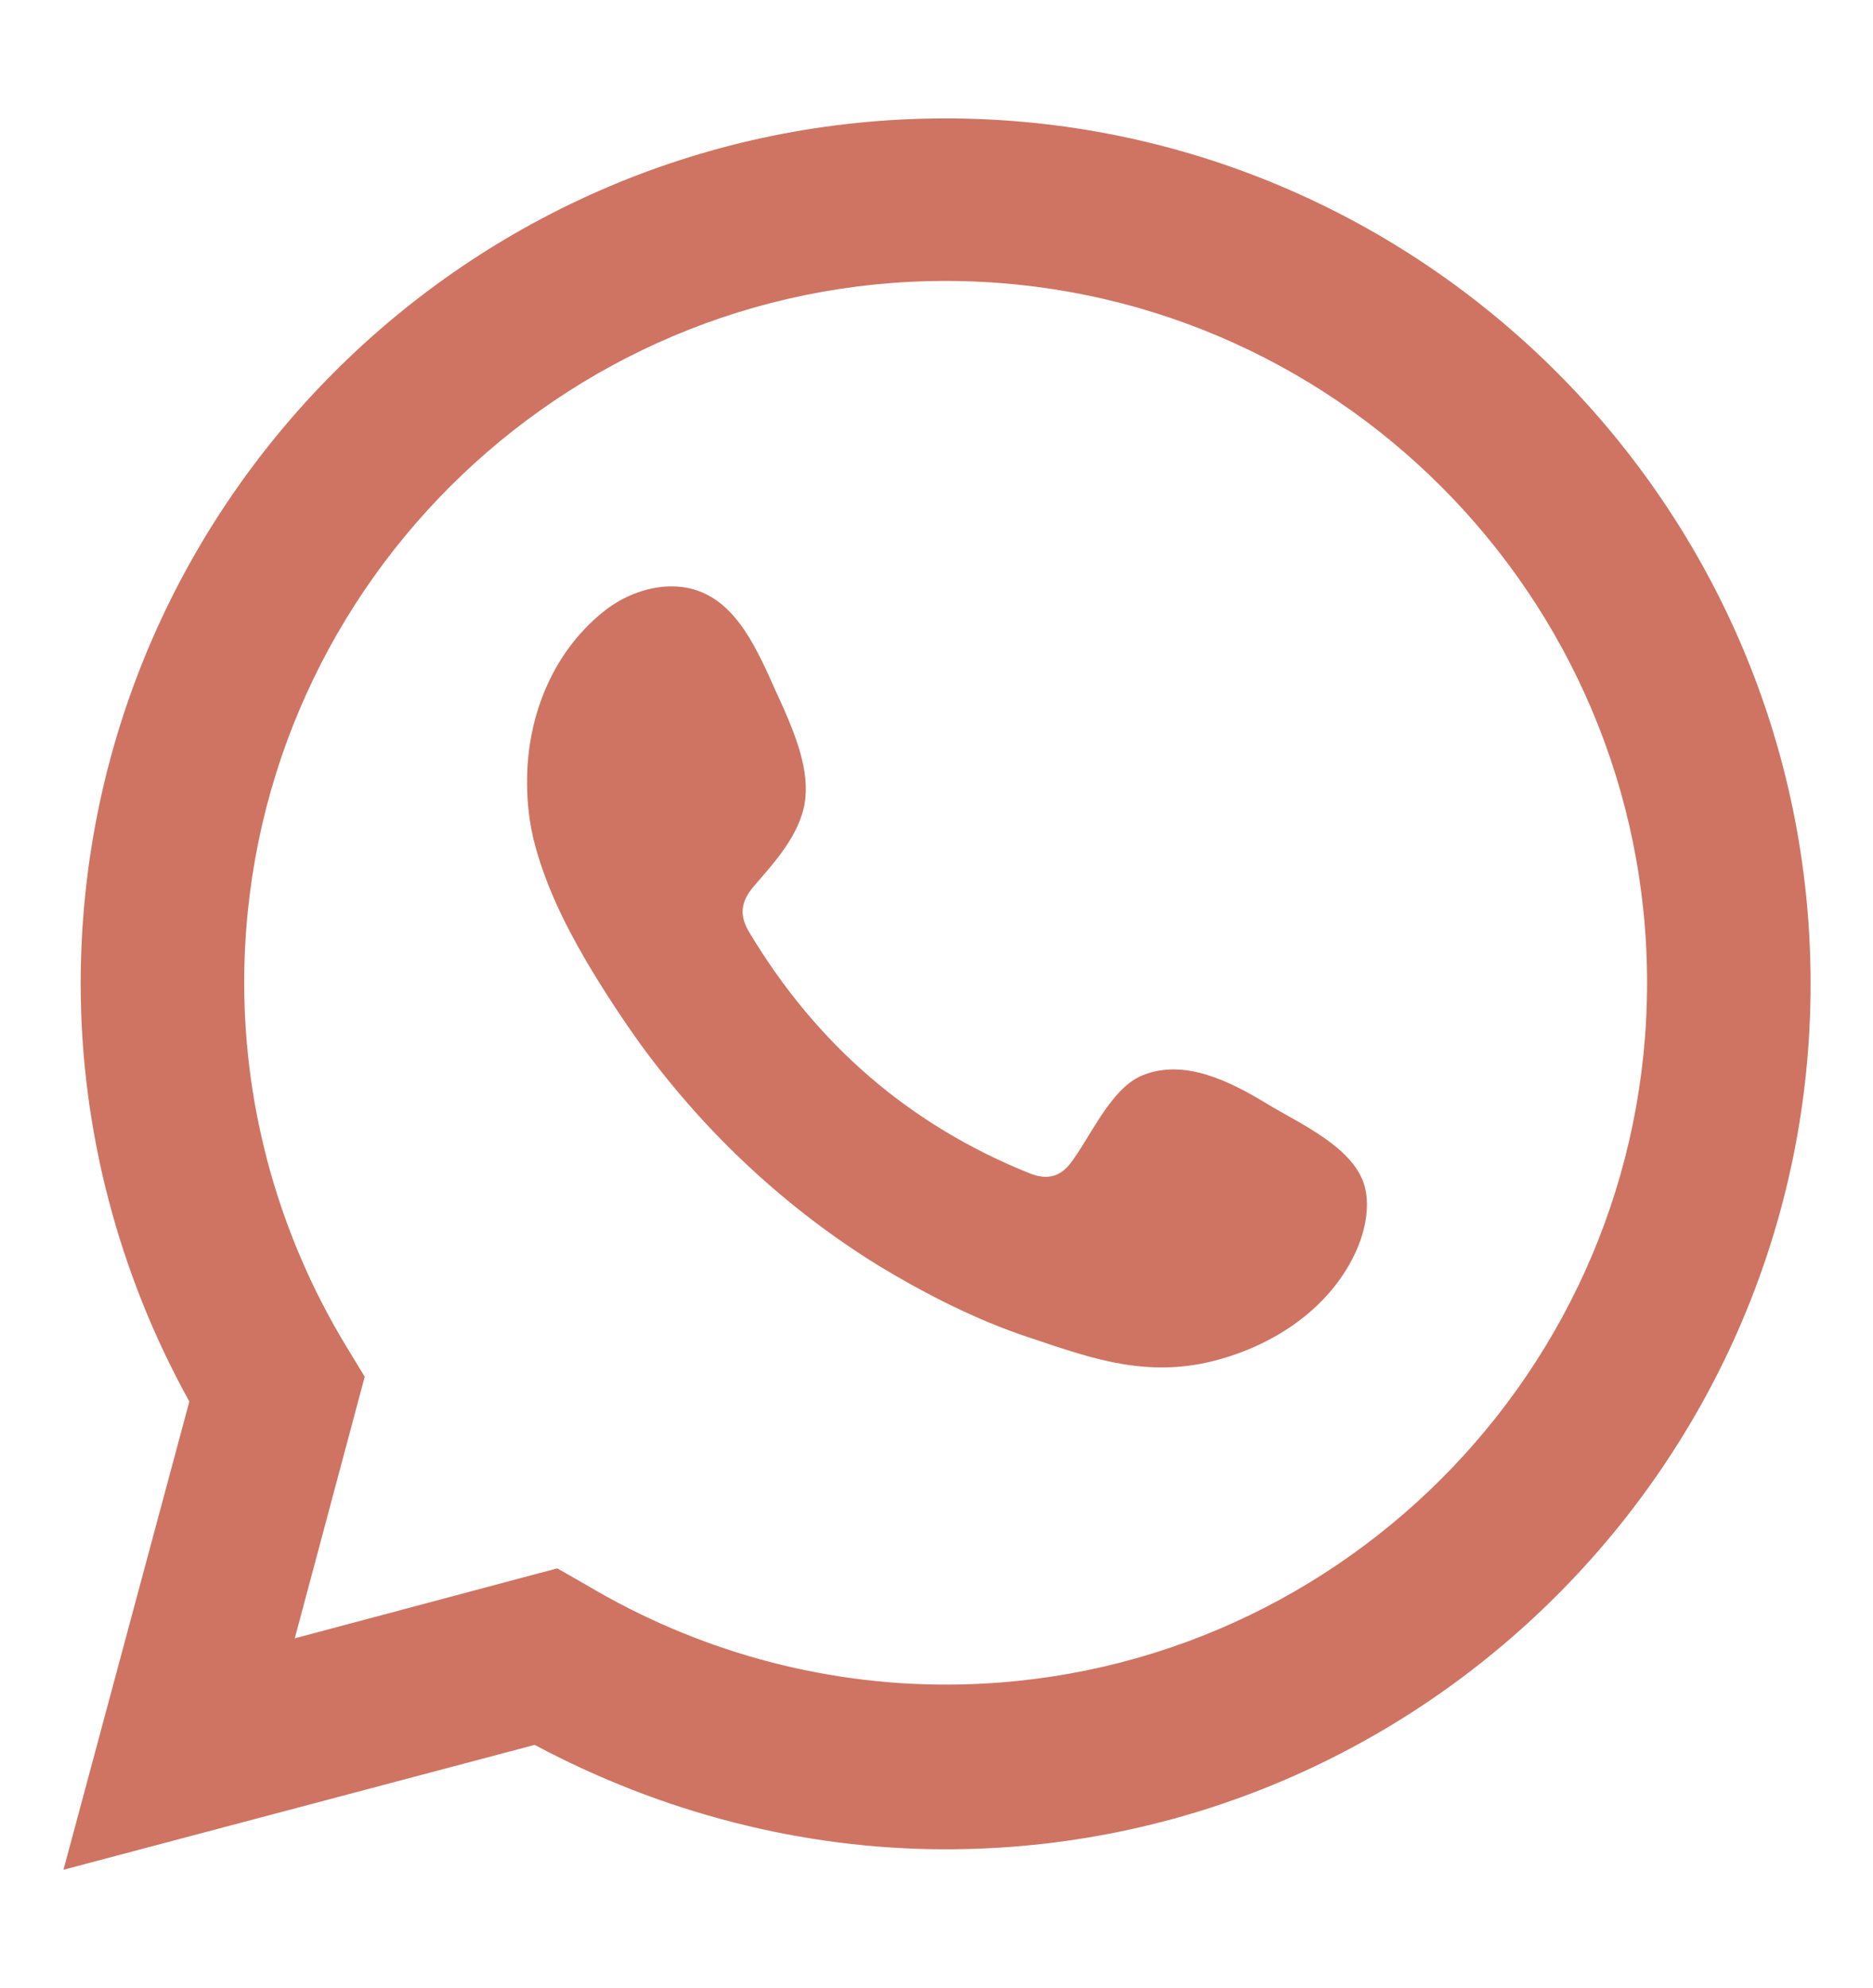
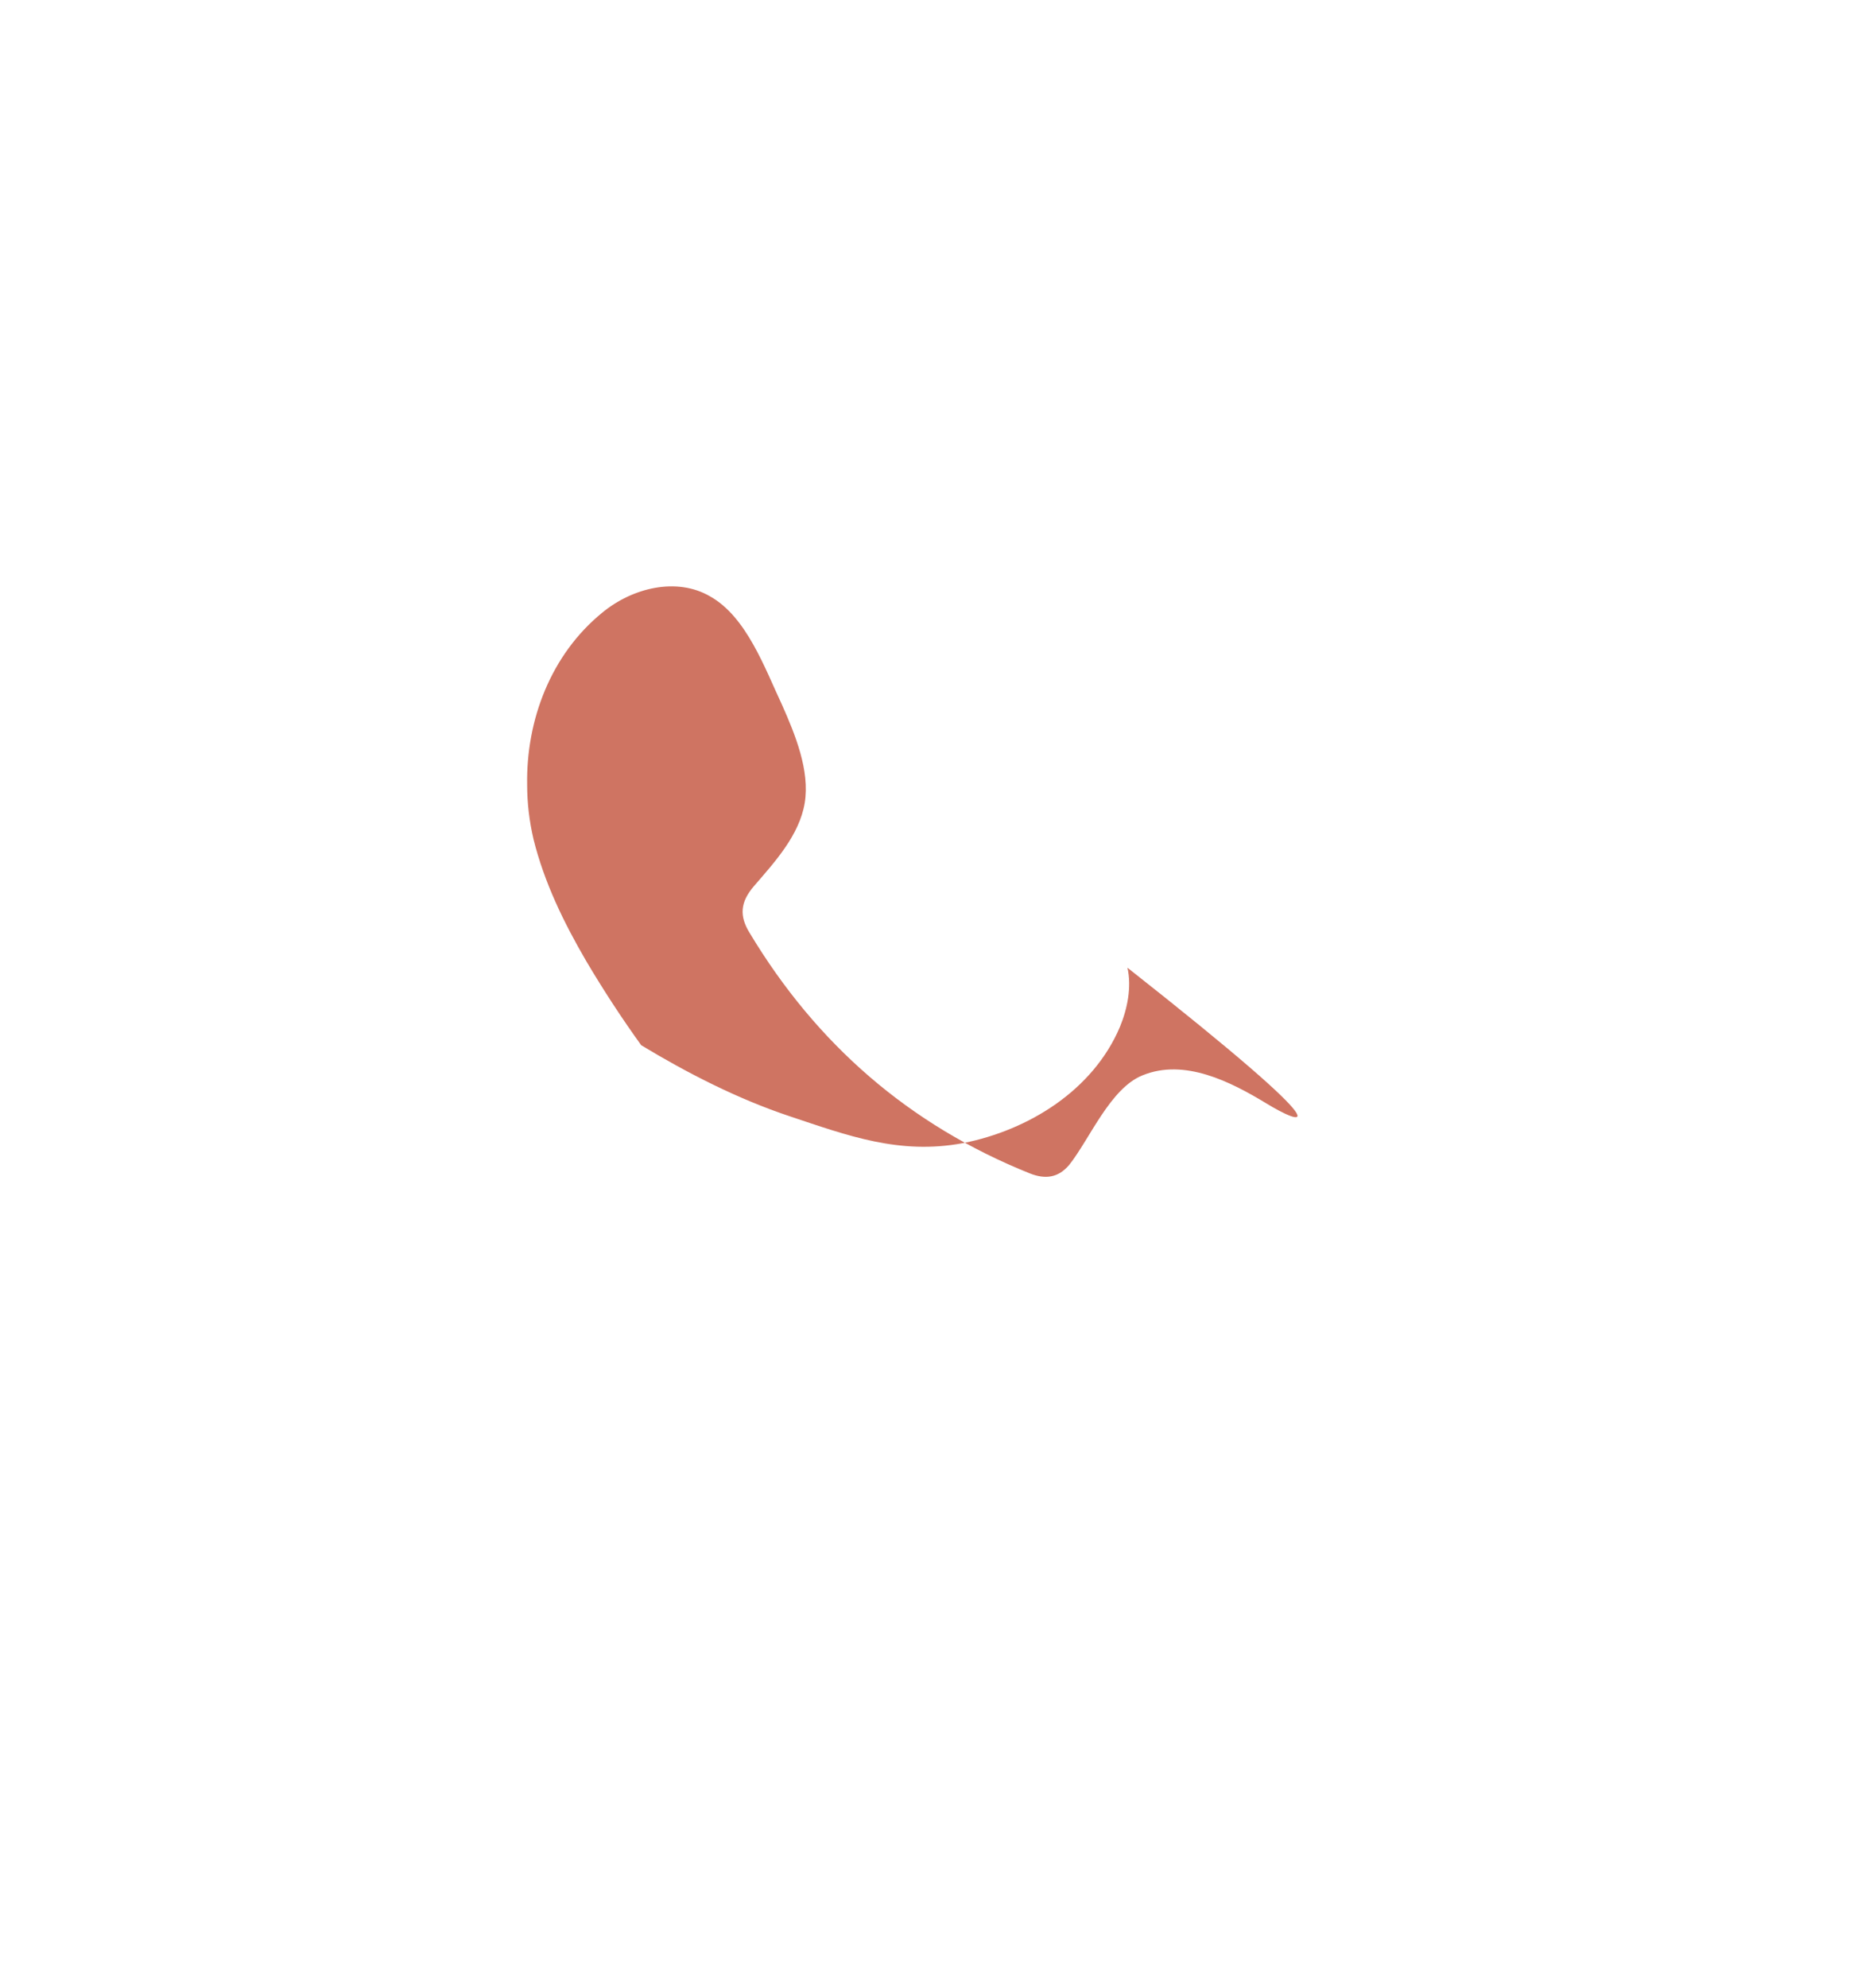
<svg xmlns="http://www.w3.org/2000/svg" version="1.1" id="Capa_1" x="0px" y="0px" width="174.1px" height="184.7px" viewBox="0 0 174.1 184.7" style="enable-background:new 0 0 174.1 184.7;" xml:space="preserve">
  <style type="text/css">
	.st0{fill:#CF7462;}
	.st1{fill-rule:evenodd;clip-rule:evenodd;fill:#CF7462;}
</style>
-   <path class="st0" d="M5.9,173.7l11.7-43.5C11,118.3,7.5,104.9,7.5,91.4c0-44.3,36-80.4,80.4-80.4c44.3,0,80.4,36.1,80.4,80.4  s-36.1,80.4-80.4,80.4c-13.3,0-26.4-3.4-38.2-9.7L5.9,173.7z M51.8,145.7l2.8,1.6c10.1,6,21.6,9.2,33.3,9.2  c35.9,0,65.2-29.2,65.2-65.2c0-35.9-29.2-65.2-65.2-65.2c-35.9,0-65.2,29.2-65.2,65.2c0,11.9,3.3,23.6,9.5,33.8l1.7,2.8l-6.5,24.3  L51.8,145.7z" />
-   <path class="st1" d="M117.7,102.5c-3.3-2-7.6-4.2-11.5-2.6c-3,1.2-4.9,5.9-6.8,8.3c-1,1.2-2.2,1.4-3.7,0.8  c-11.2-4.5-19.8-12-26-22.3c-1-1.6-0.9-2.9,0.4-4.4c1.9-2.2,4.2-4.7,4.7-7.7s-0.9-6.4-2.1-9.1c-1.6-3.4-3.3-8.2-6.7-10.1  c-3.1-1.8-7.2-0.8-10,1.5c-4.8,3.9-7.1,10-7,16c0,1.7,0.2,3.4,0.6,5.1c1,4,2.8,7.7,4.9,11.3c1.6,2.7,3.3,5.3,5.1,7.8  c6,8.2,13.5,15.2,22.1,20.5c4.3,2.6,9,5,13.8,6.6c5.4,1.8,10.2,3.6,16.1,2.5c6.1-1.2,12.1-4.9,14.6-10.8c0.7-1.7,1.1-3.7,0.7-5.5  C126,106.6,120.8,104.4,117.7,102.5z" />
+   <path class="st1" d="M117.7,102.5c-3.3-2-7.6-4.2-11.5-2.6c-3,1.2-4.9,5.9-6.8,8.3c-1,1.2-2.2,1.4-3.7,0.8  c-11.2-4.5-19.8-12-26-22.3c-1-1.6-0.9-2.9,0.4-4.4c1.9-2.2,4.2-4.7,4.7-7.7s-0.9-6.4-2.1-9.1c-1.6-3.4-3.3-8.2-6.7-10.1  c-3.1-1.8-7.2-0.8-10,1.5c-4.8,3.9-7.1,10-7,16c0,1.7,0.2,3.4,0.6,5.1c1,4,2.8,7.7,4.9,11.3c1.6,2.7,3.3,5.3,5.1,7.8  c4.3,2.6,9,5,13.8,6.6c5.4,1.8,10.2,3.6,16.1,2.5c6.1-1.2,12.1-4.9,14.6-10.8c0.7-1.7,1.1-3.7,0.7-5.5  C126,106.6,120.8,104.4,117.7,102.5z" />
</svg>